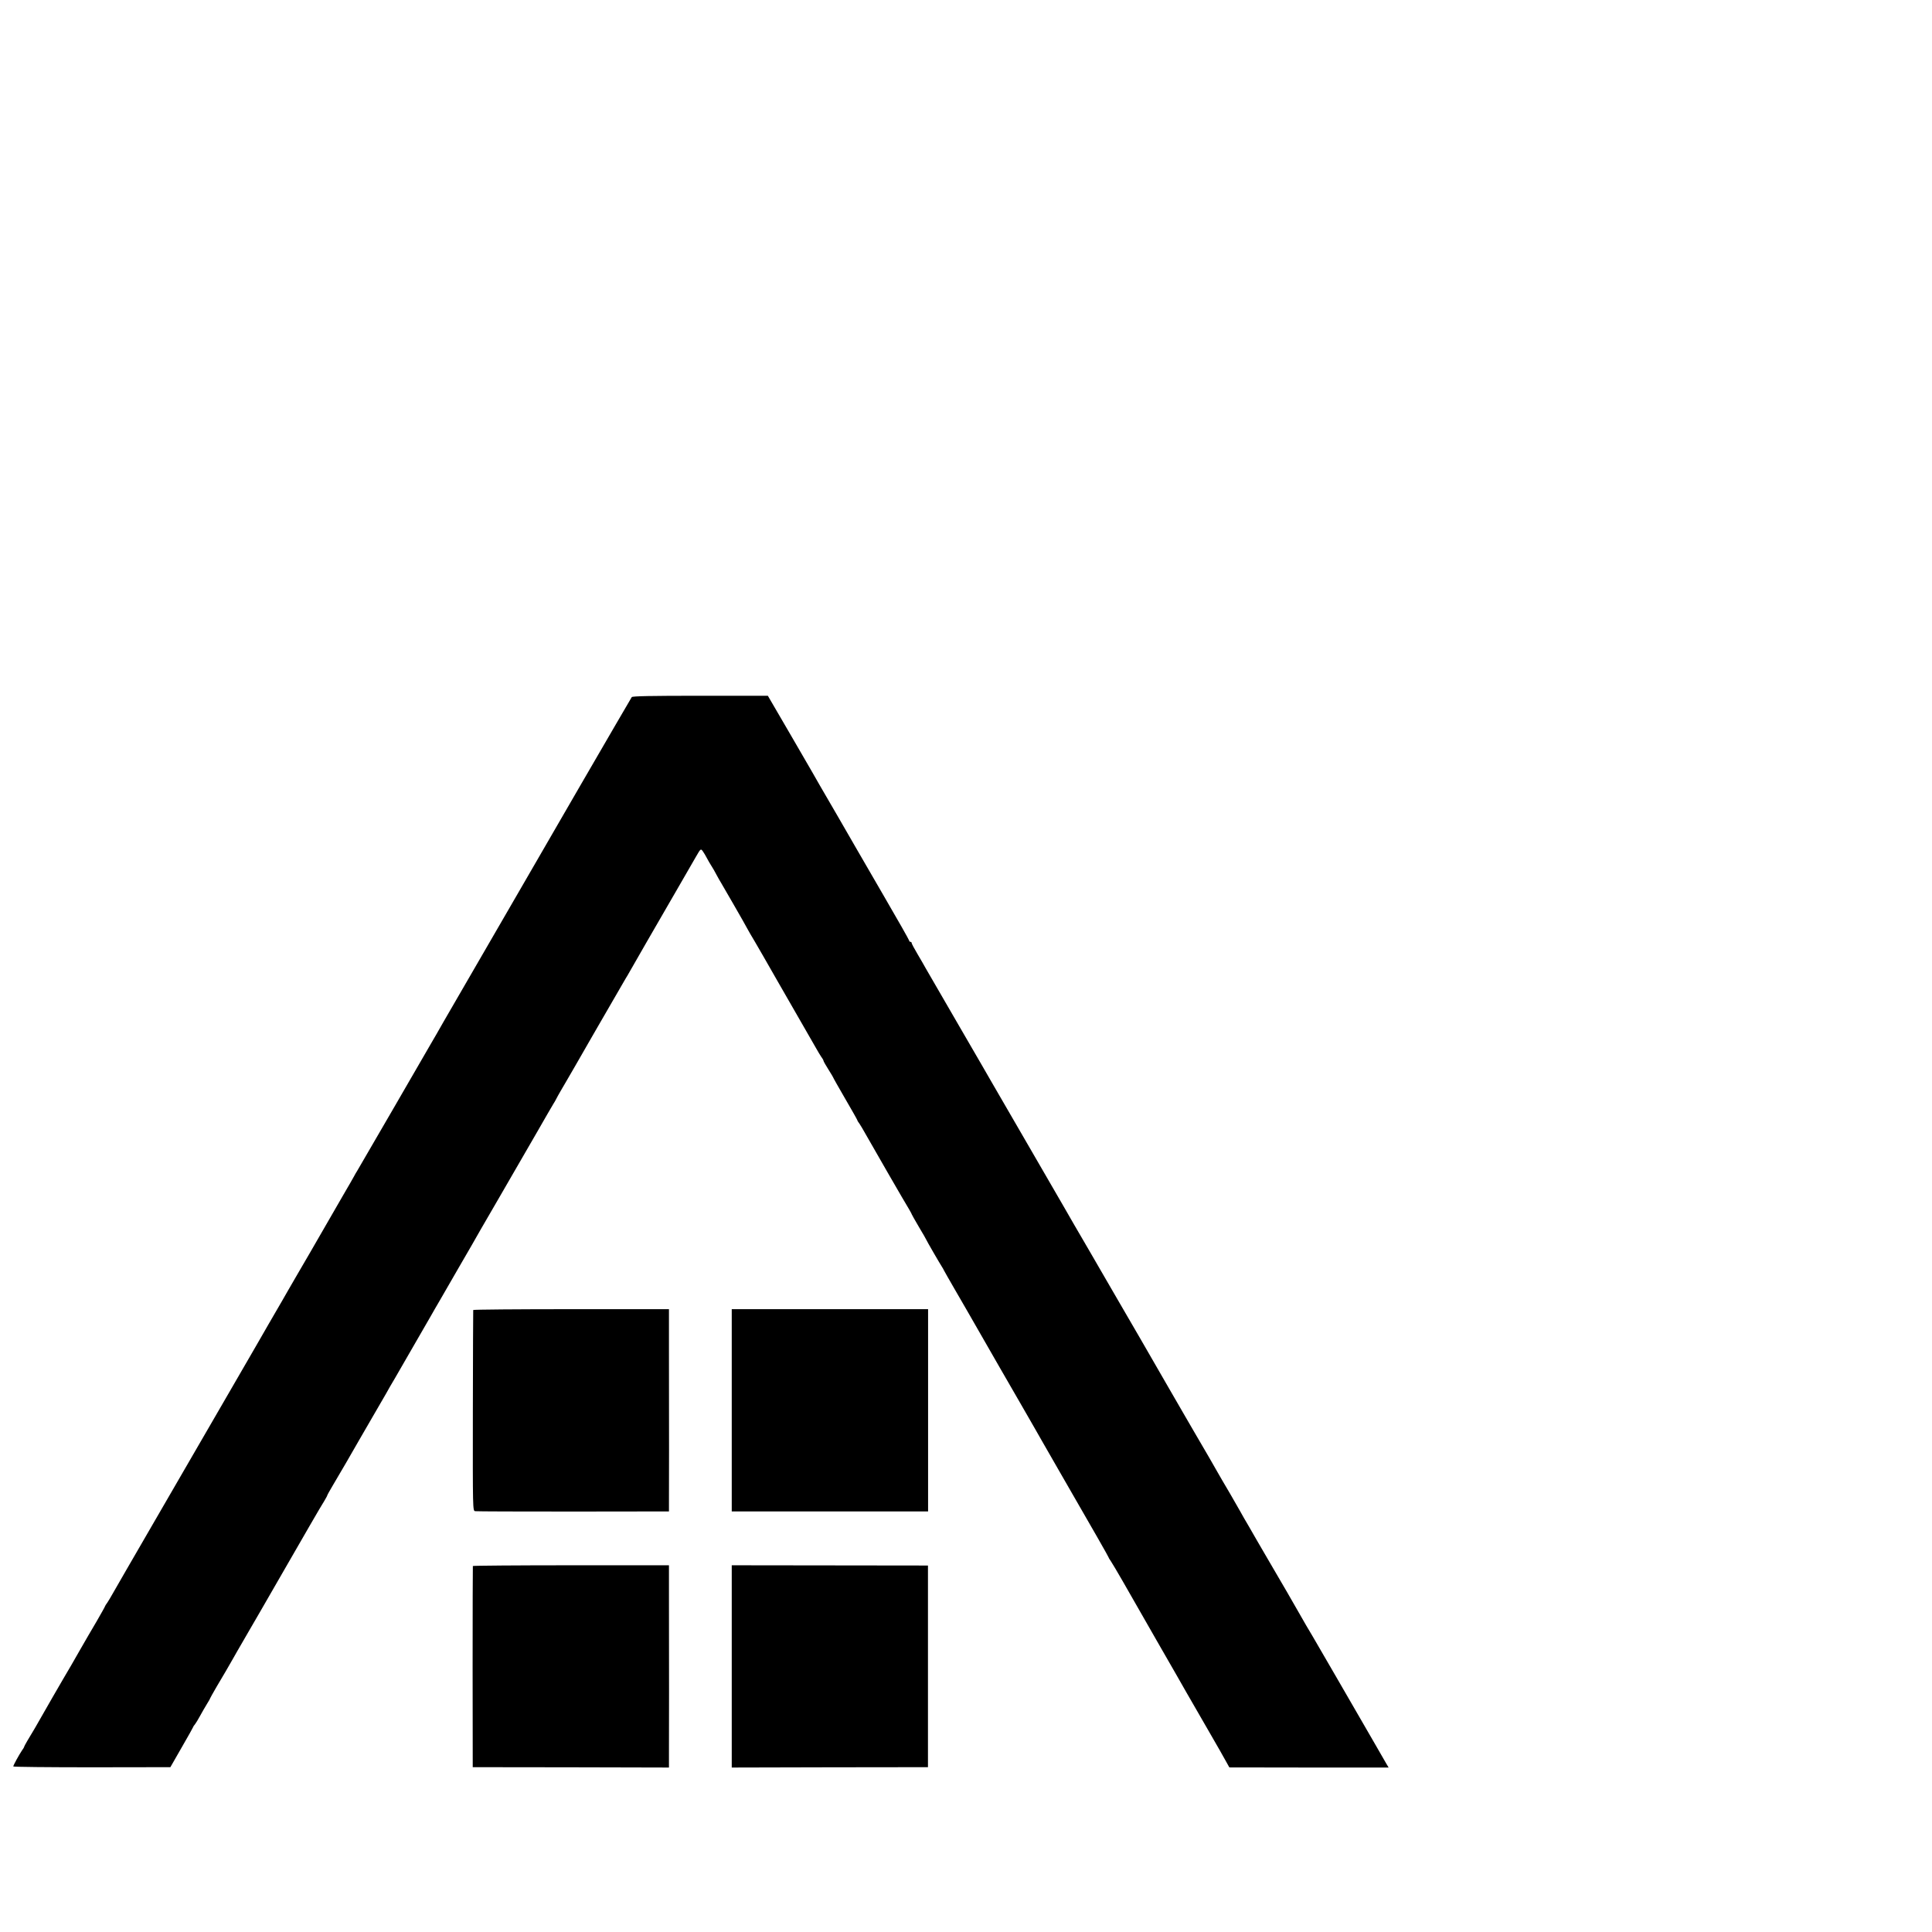
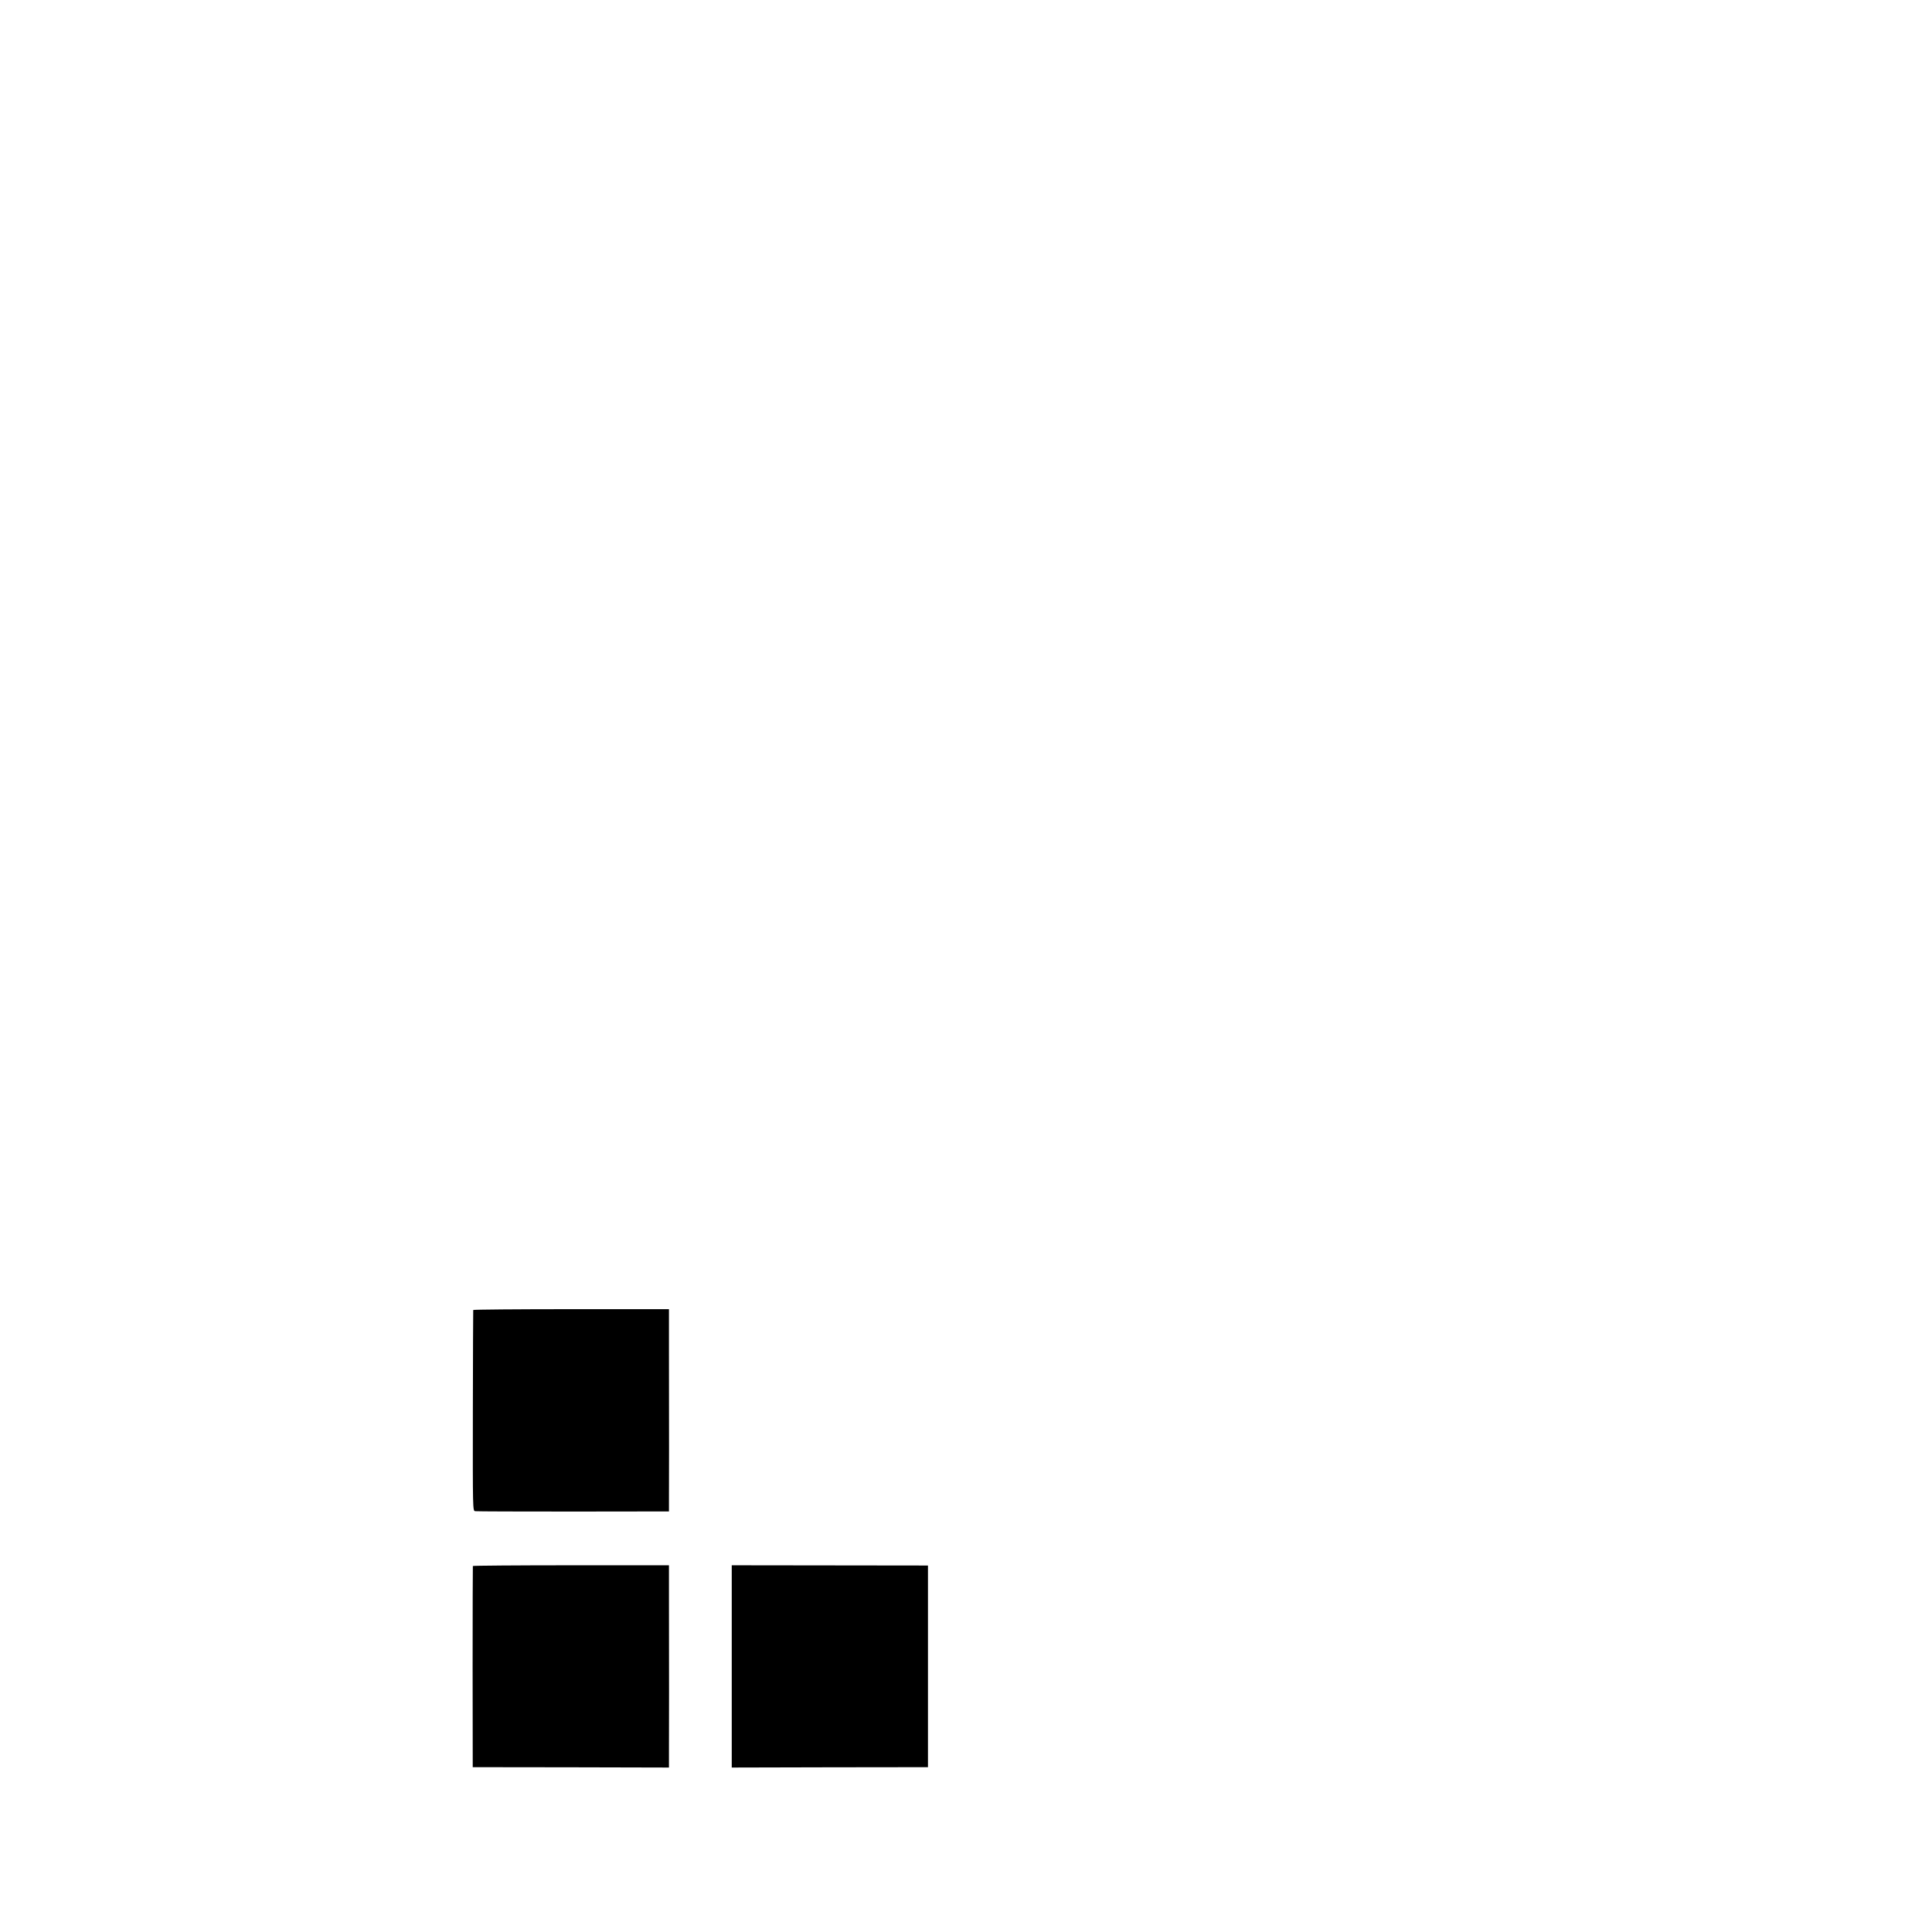
<svg xmlns="http://www.w3.org/2000/svg" version="1.0" width="16pt" height="16pt" viewBox="0 0 16 16" preserveAspectRatio="xMidYMid meet">
  <g transform="translate(0,16) scale(0.001,-0.001)" fill="#000000" stroke="none">
-     <path d="M5232 10227 c-7 -9 -822 -1414 -912 -1572 -14 -25 -184 -318 -648 -1119 -41 -72 -82 -144 -92 -160 -57 -100 -606 -1046 -621 -1071 -10 -16 -22 -36 -25 -43 -4 -8 -45 -80 -92 -160 -46 -81 -128 -221 -180 -312 -52 -91 -142 -246 -200 -345 -57 -99 -114 -196 -124 -215 -11 -19 -37 -64 -58 -100 -21 -36 -47 -81 -58 -100 -10 -19 -150 -260 -309 -535 -159 -275 -324 -558 -365 -630 -41 -71 -142 -245 -223 -385 -254 -439 -367 -633 -393 -680 -14 -25 -33 -57 -43 -72 -11 -14 -19 -28 -19 -30 0 -3 -31 -58 -69 -124 -39 -65 -101 -173 -139 -239 -37 -66 -101 -176 -142 -245 -40 -69 -78 -134 -84 -145 -52 -92 -139 -243 -146 -255 -50 -82 -90 -151 -90 -156 0 -3 -8 -18 -19 -32 -24 -36 -71 -121 -71 -131 0 -4 293 -7 650 -7 l651 1 94 164 c52 90 95 167 95 169 0 3 6 13 14 21 7 9 27 41 43 71 16 30 42 74 56 97 15 24 27 45 27 48 0 4 99 175 130 225 5 8 31 53 57 99 26 47 55 96 63 110 8 14 40 69 70 121 30 52 60 103 65 112 6 9 40 70 78 135 37 65 78 136 91 158 25 44 118 204 271 470 54 94 109 187 122 207 12 21 23 40 23 43 0 3 19 38 43 78 58 97 168 287 222 382 13 22 62 108 110 190 48 83 99 170 113 195 13 25 47 83 75 130 27 47 60 103 72 125 20 34 172 298 225 390 9 17 43 75 75 130 32 55 99 172 150 260 51 88 102 176 113 195 10 19 110 193 222 385 111 193 254 440 318 550 63 110 123 214 133 230 11 17 22 37 26 45 4 8 20 38 36 65 16 28 73 124 125 215 52 91 103 179 112 195 10 17 42 73 72 125 70 122 204 353 228 394 11 17 25 42 33 56 13 24 219 382 415 720 52 91 113 196 135 234 40 69 40 69 57 47 9 -13 25 -39 35 -59 11 -21 27 -48 36 -62 9 -14 29 -47 43 -75 15 -27 31 -57 37 -65 16 -27 205 -354 212 -370 4 -8 17 -31 28 -50 25 -40 194 -334 231 -400 14 -25 85 -148 158 -275 73 -126 144 -250 158 -275 14 -25 33 -57 43 -72 11 -14 19 -29 19 -33 0 -5 18 -36 40 -71 22 -35 40 -65 40 -67 0 -3 45 -82 100 -177 55 -94 100 -174 100 -177 0 -3 8 -17 19 -31 10 -15 30 -49 45 -76 47 -84 338 -589 363 -628 12 -21 23 -40 23 -43 0 -2 27 -50 60 -106 33 -55 60 -102 60 -104 0 -4 114 -201 130 -225 6 -8 13 -22 17 -30 4 -8 44 -79 90 -158 46 -79 94 -162 107 -185 13 -23 74 -130 136 -237 62 -107 121 -211 132 -230 11 -19 90 -156 176 -305 85 -148 163 -283 172 -300 9 -16 69 -120 132 -230 306 -530 418 -727 418 -731 0 -3 8 -17 19 -32 10 -15 55 -90 99 -167 44 -77 174 -304 289 -505 116 -201 221 -385 235 -410 14 -25 92 -160 173 -300 81 -140 156 -271 166 -291 l20 -36 659 -1 660 0 -19 32 c-10 17 -61 105 -113 196 -53 91 -184 318 -292 505 -109 187 -201 347 -206 355 -5 8 -29 49 -54 91 -24 41 -52 91 -63 110 -14 26 -154 268 -243 419 -5 8 -49 85 -99 170 -49 85 -98 171 -110 190 -11 19 -24 42 -28 50 -4 8 -43 75 -86 150 -44 74 -91 155 -105 180 -26 47 -94 164 -197 340 -34 58 -73 125 -87 150 -14 25 -74 128 -133 230 -59 102 -159 275 -222 385 -64 110 -146 252 -183 315 -37 63 -101 174 -142 245 -41 72 -107 184 -145 250 -39 66 -113 194 -165 285 -52 91 -202 350 -333 575 -131 226 -245 424 -255 440 -9 17 -133 230 -275 475 -142 245 -267 461 -278 480 -10 19 -41 72 -68 118 -27 45 -49 87 -49 92 0 6 -4 10 -10 10 -5 0 -10 4 -10 9 0 5 -95 173 -211 372 -116 200 -221 382 -234 404 -12 22 -80 139 -150 260 -70 121 -136 235 -147 253 -36 64 -58 102 -242 419 l-187 321 -559 0 c-412 0 -561 -3 -568 -11z" />
    <path d="M3919 5151 c-1 -3 -2 -379 -3 -834 -1 -824 -1 -828 19 -832 11 -2 377 -3 813 -3 l792 1 0 71 c1 75 1 692 0 1263 l0 341 -810 0 c-445 0 -811 -3 -811 -7z" />
-     <path d="M6060 4321 l0 -838 813 0 813 0 0 838 0 837 -813 0 -813 0 0 -837z" />
    <path d="M3916 3031 c-1 -3 -2 -379 -2 -836 l1 -830 813 -1 812 -2 0 112 c1 107 1 829 0 1322 l0 241 -810 0 c-446 0 -812 -3 -814 -6z" />
    <path d="M6060 2200 l0 -838 813 2 812 1 0 835 0 835 -812 1 -813 1 0 -837z" />
  </g>
</svg>